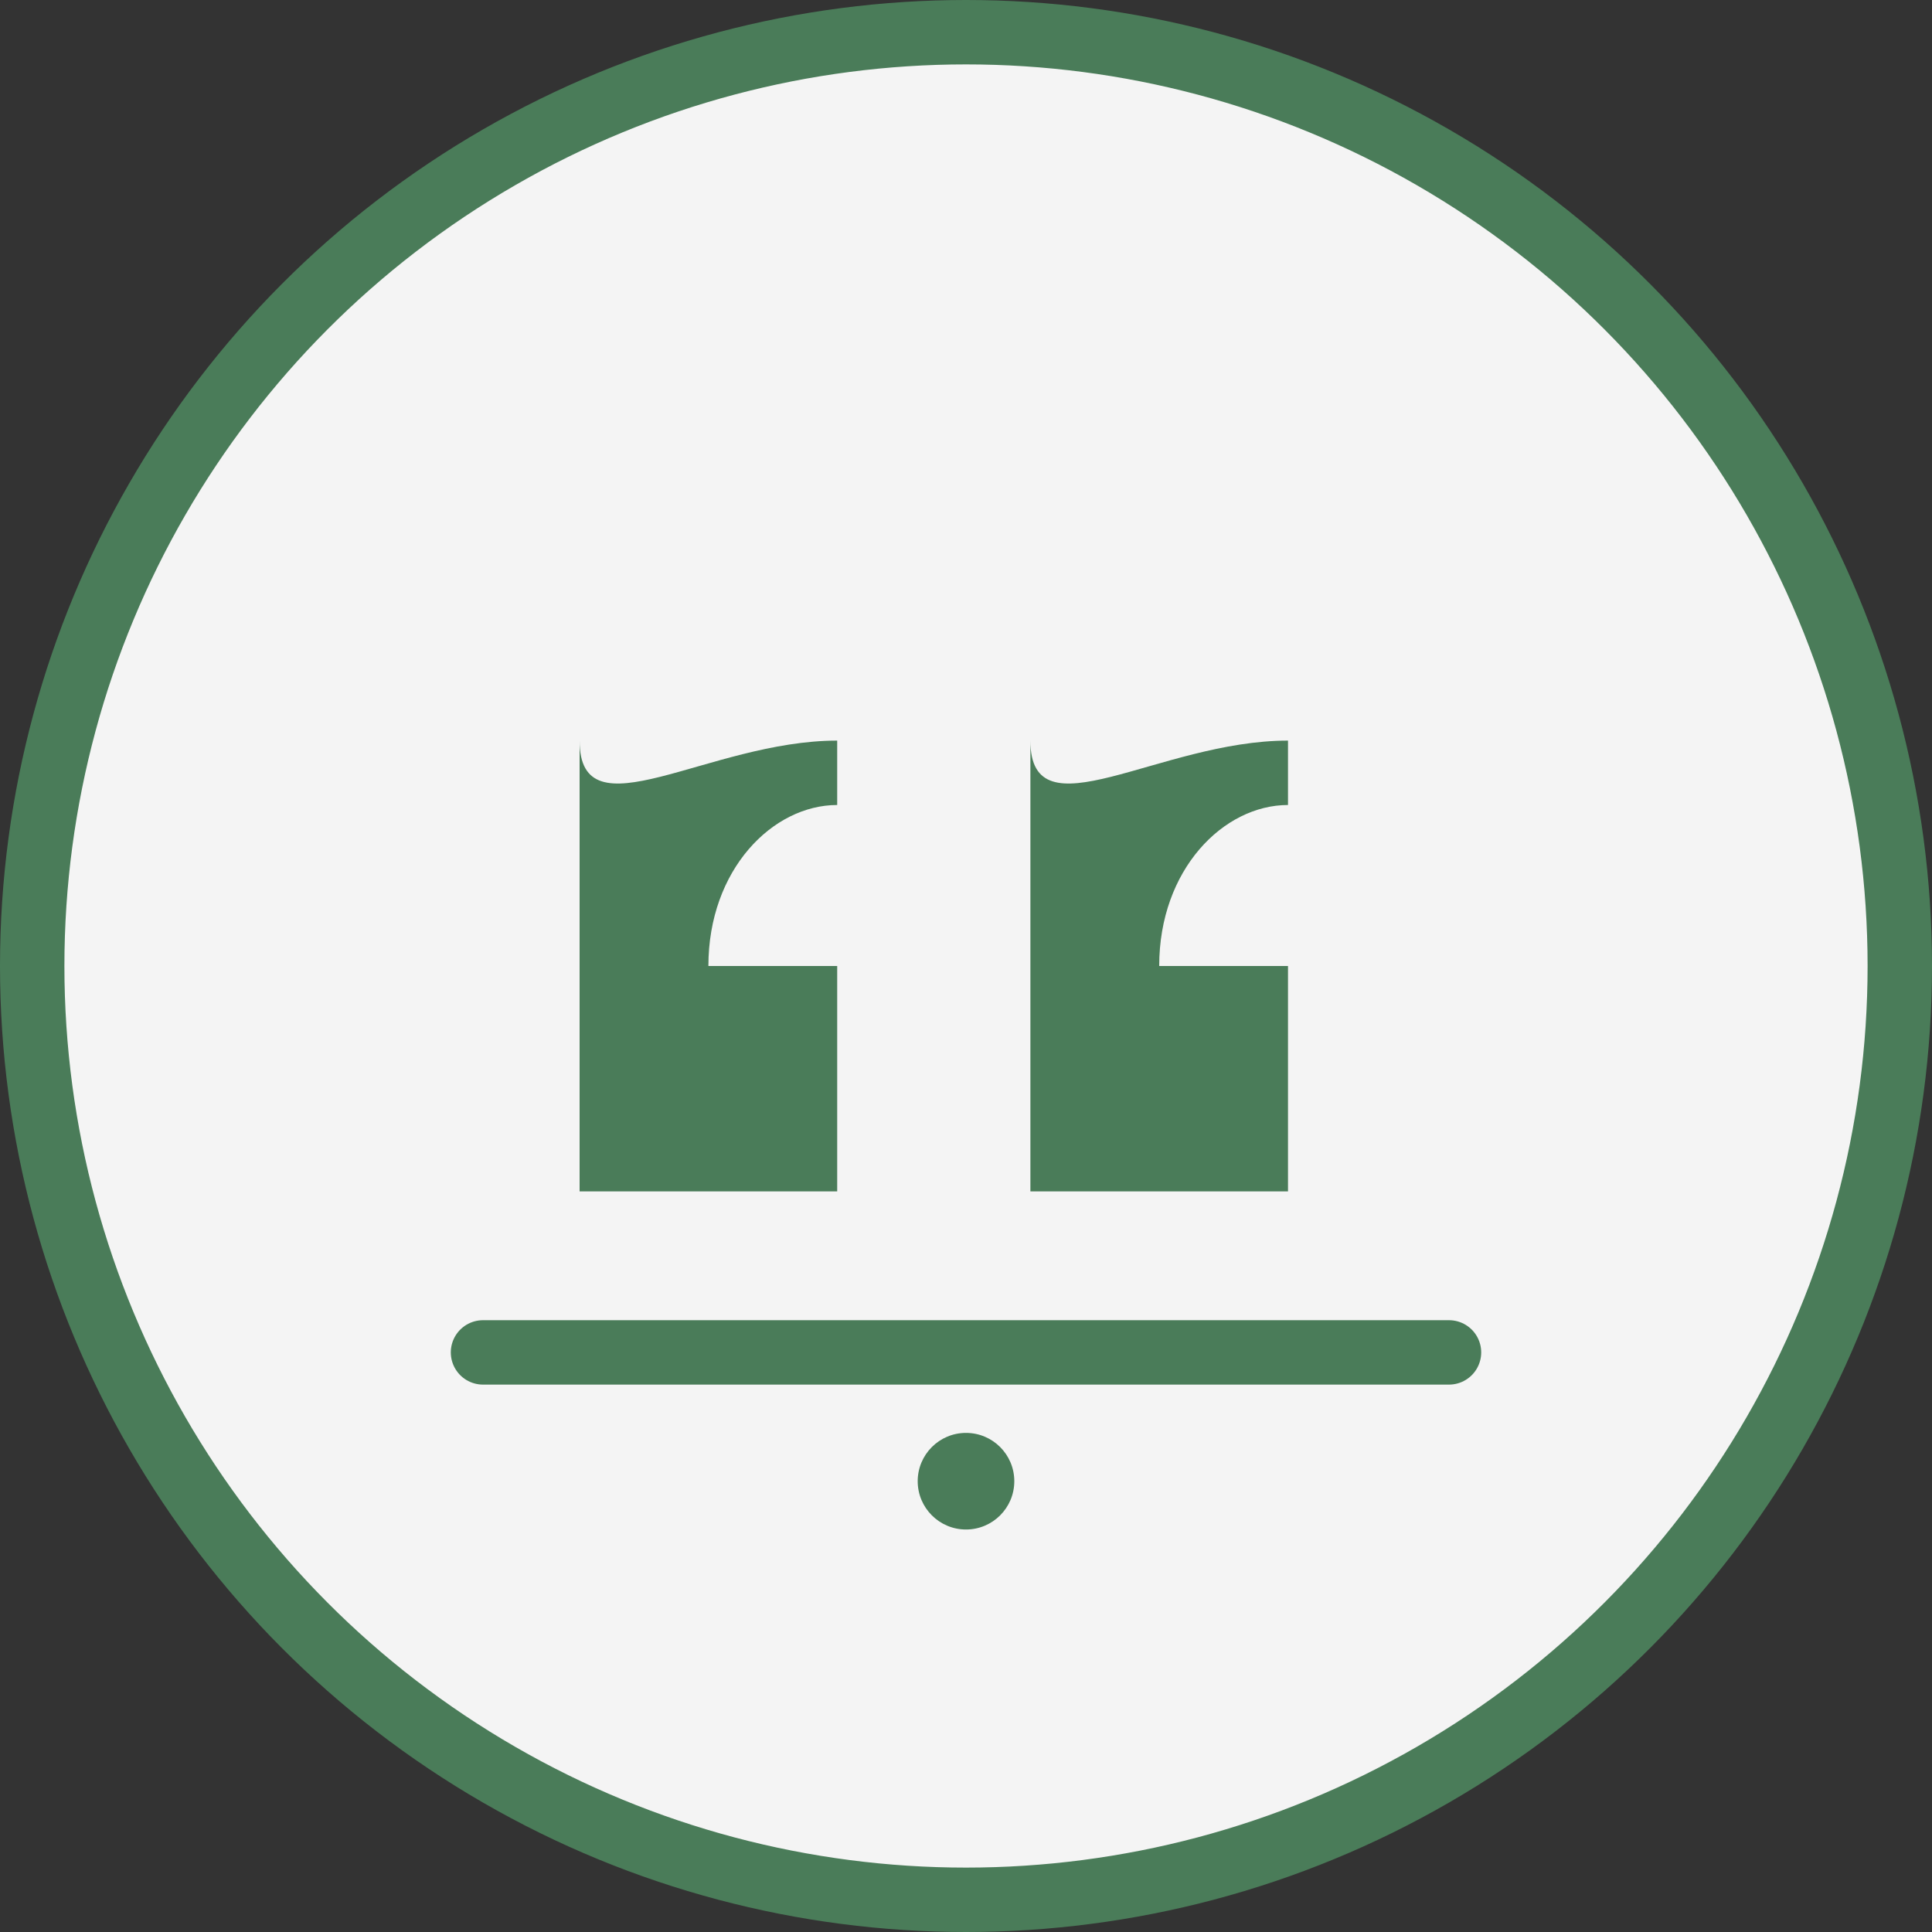
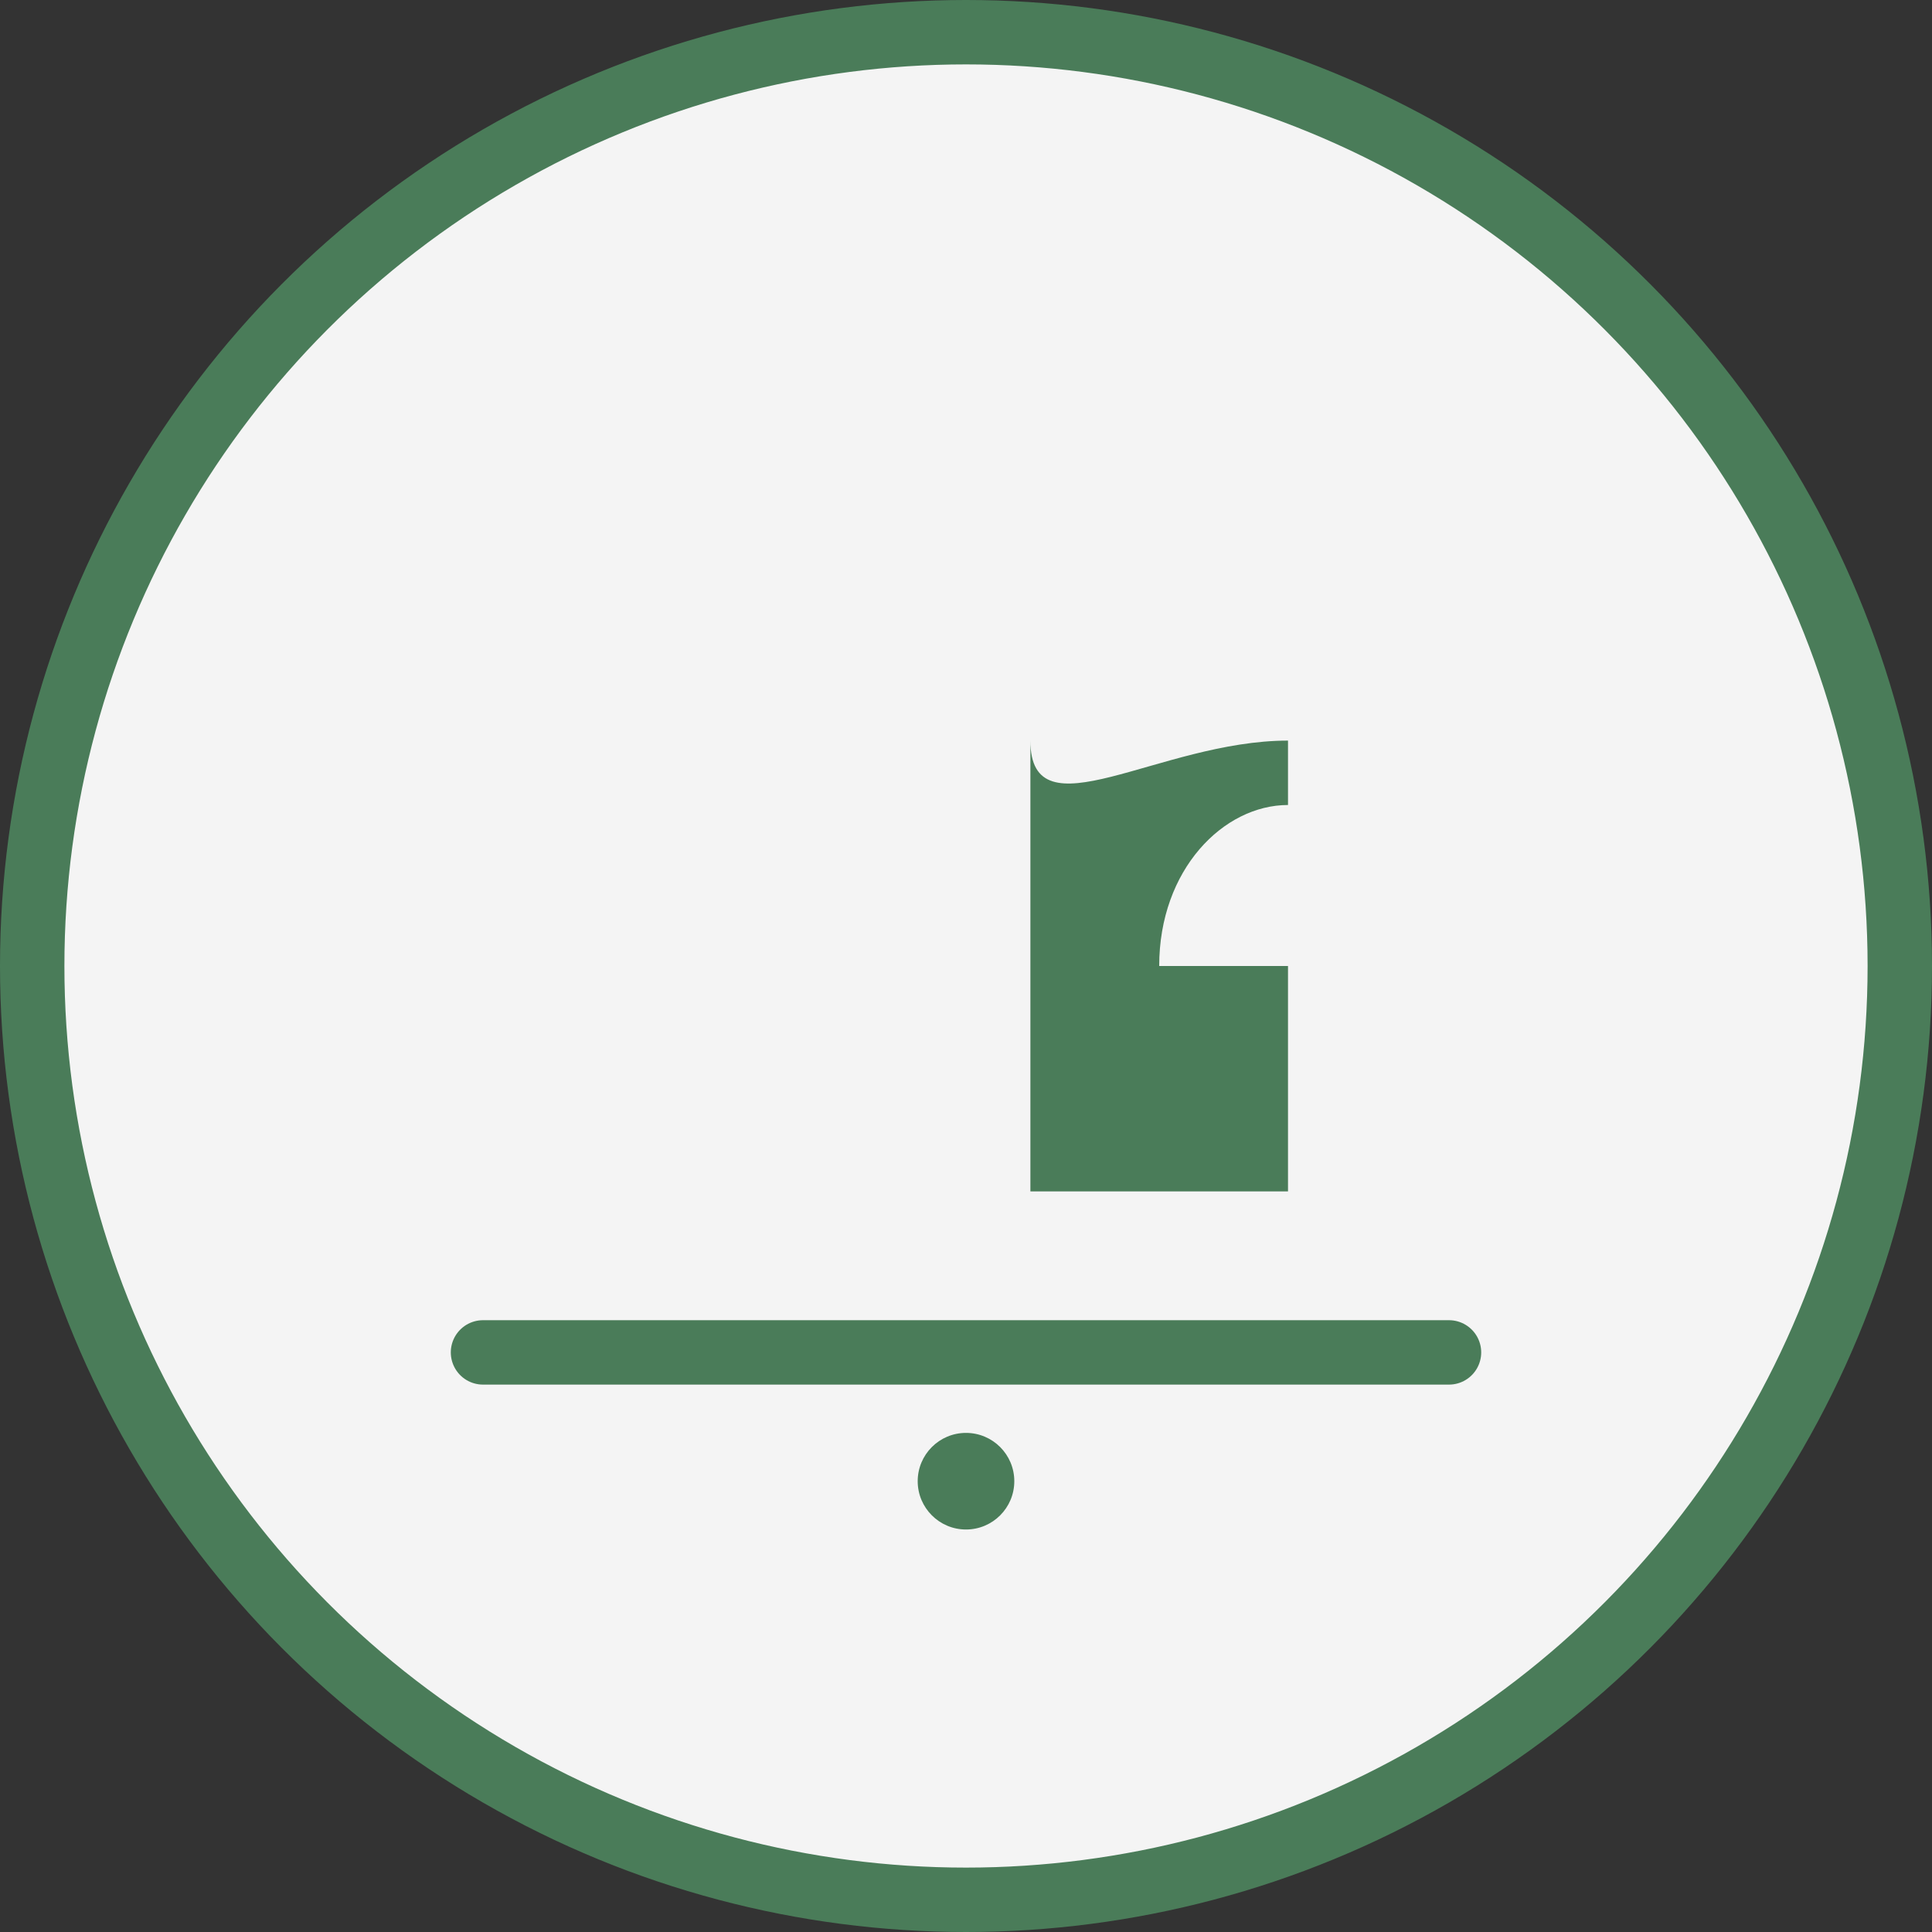
<svg xmlns="http://www.w3.org/2000/svg" width="60" height="60" viewBox="0 0 60 60">
  <rect x="0" y="0" width="60" height="60" fill="#333333" stroke="none" />
  <circle cx="30" cy="30" r="29" fill="#f4f4f4" stroke="#4a7c59" stroke-width="2" />
  <g fill="#4a7c59">
-     <path d="M18,23 L18,37 L26,37 L26,30 L22,30 C22,27 24,25 26,25 L26,23 C22,23 18,26 18,23 Z" />
    <path d="M32,23 L32,37 L40,37 L40,30 L36,30 C36,27 38,25 40,25 L40,23 C36,23 32,26 32,23 Z" />
  </g>
  <line x1="15" y1="42" x2="45" y2="42" stroke="#4a7c59" stroke-width="2" stroke-linecap="round" />
  <circle cx="30" cy="46" r="1.5" fill="#4a7c59" />
</svg>